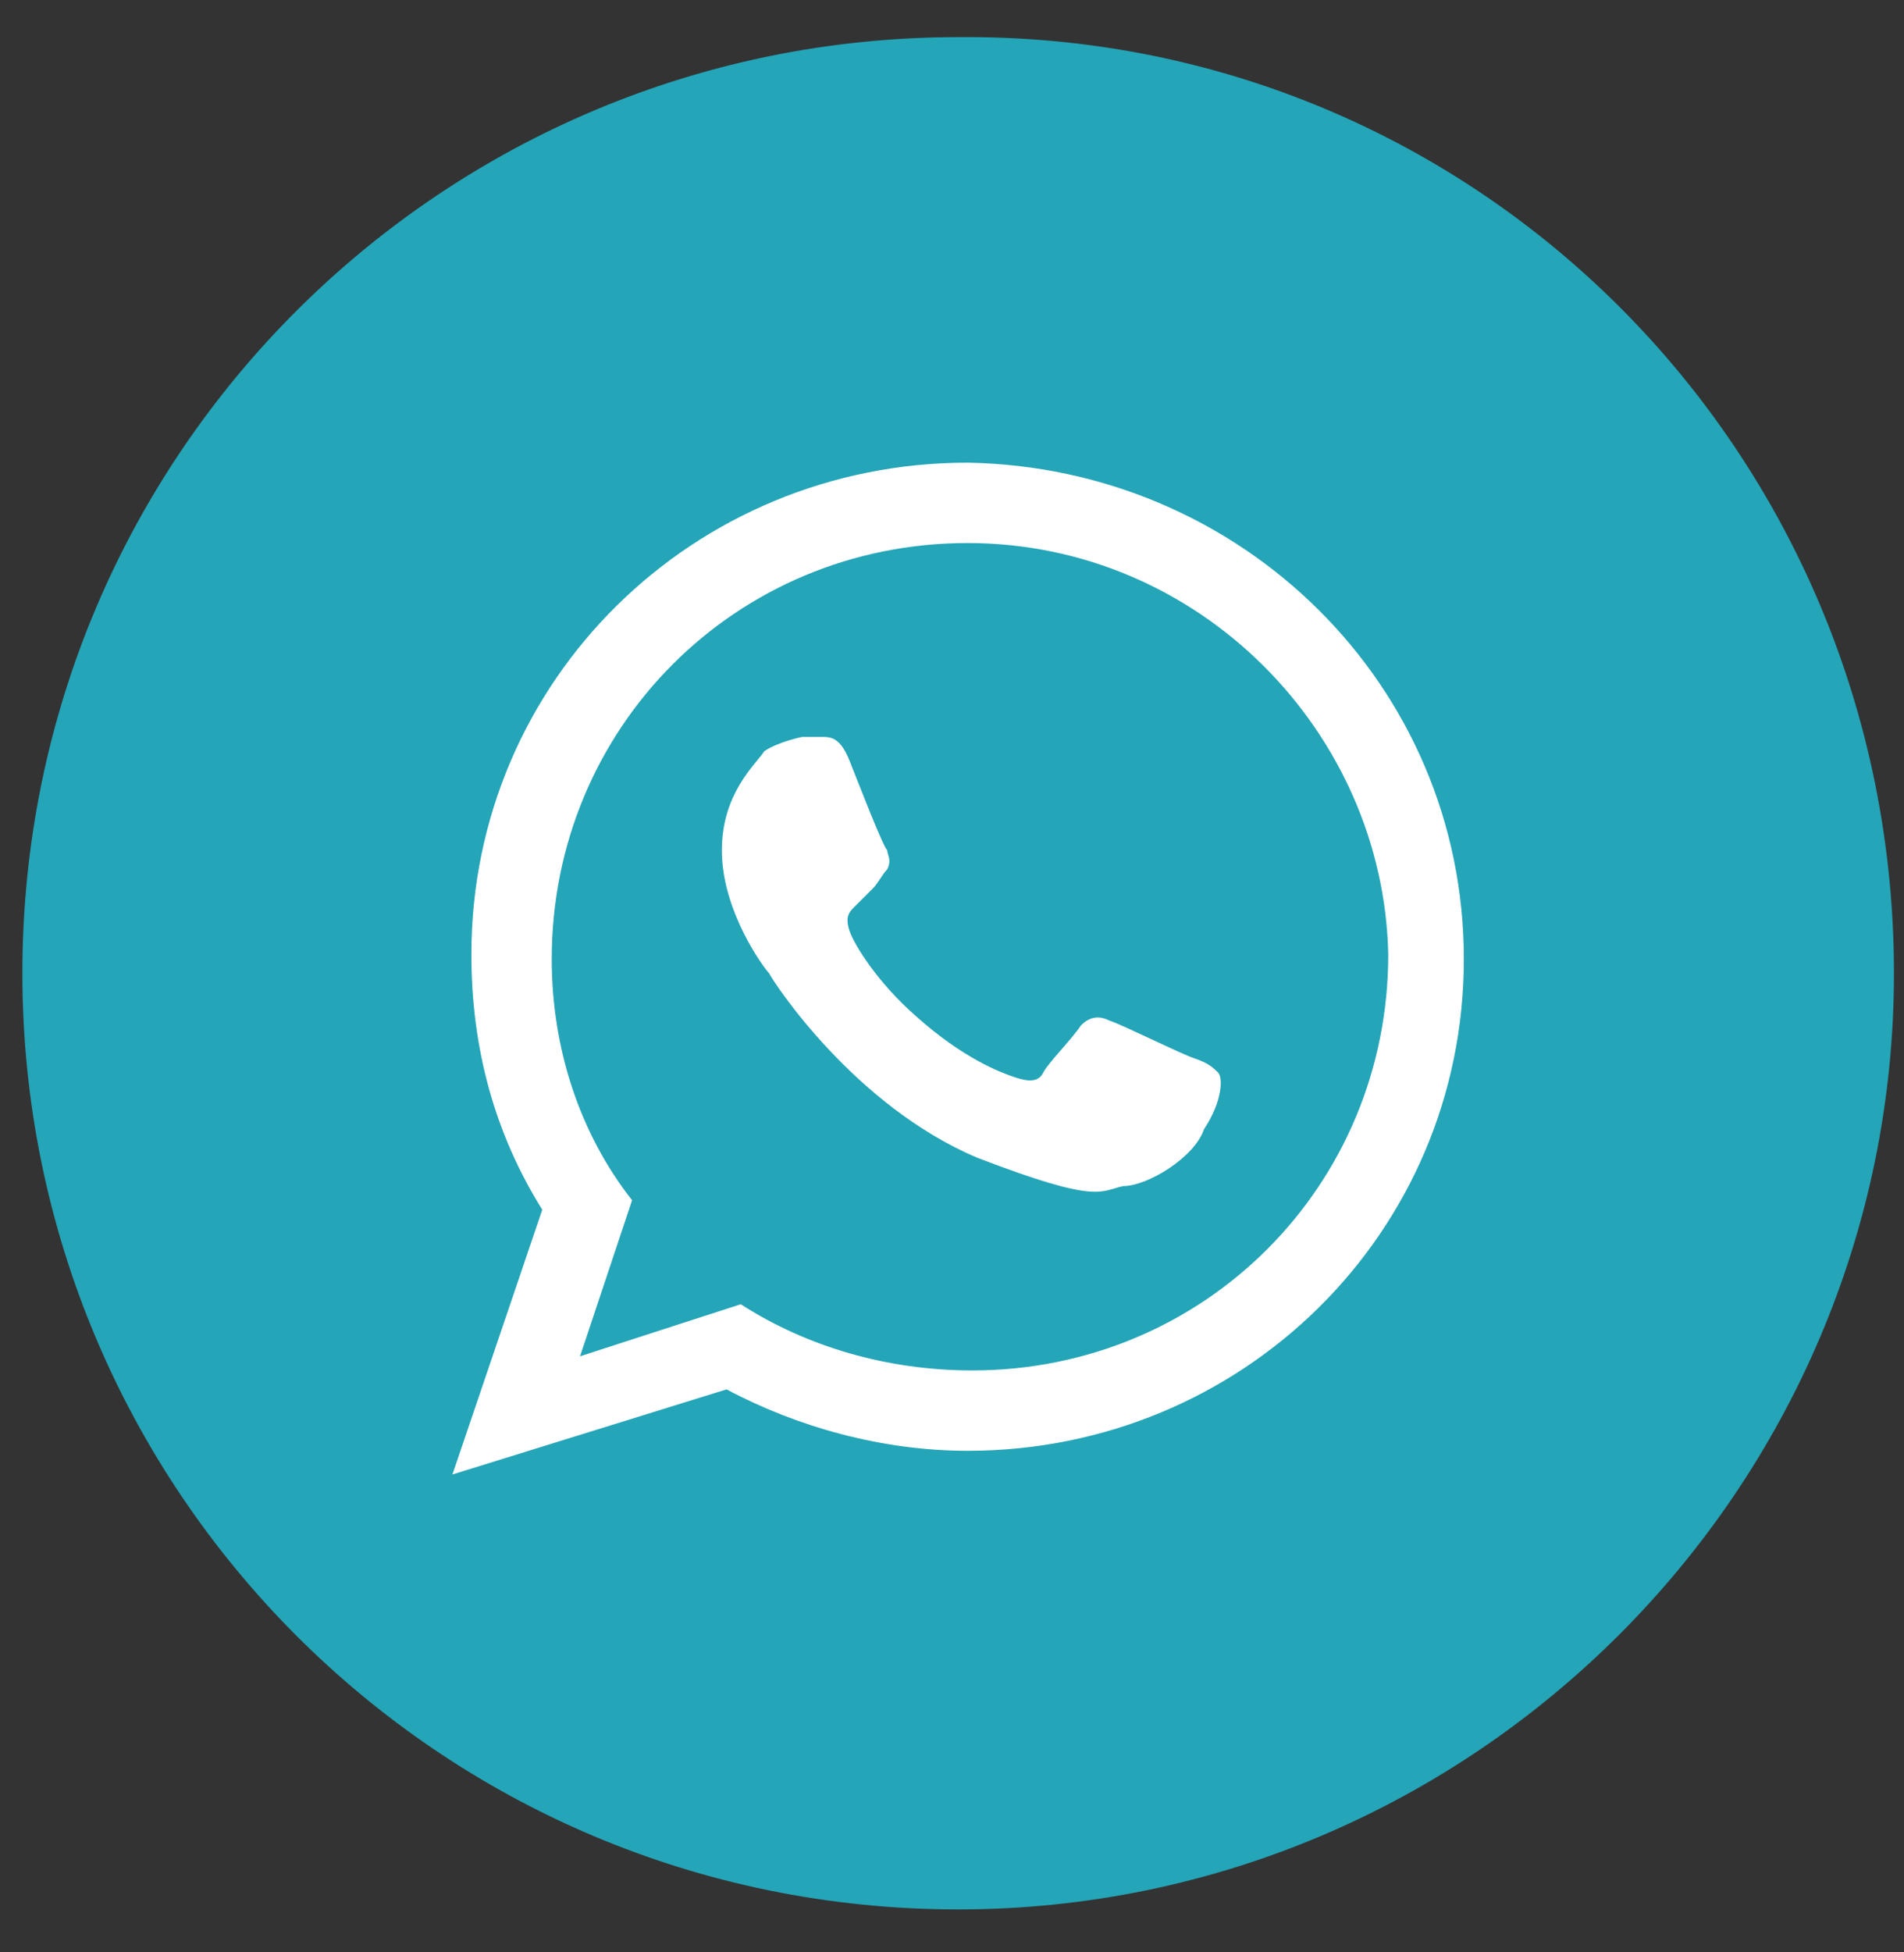
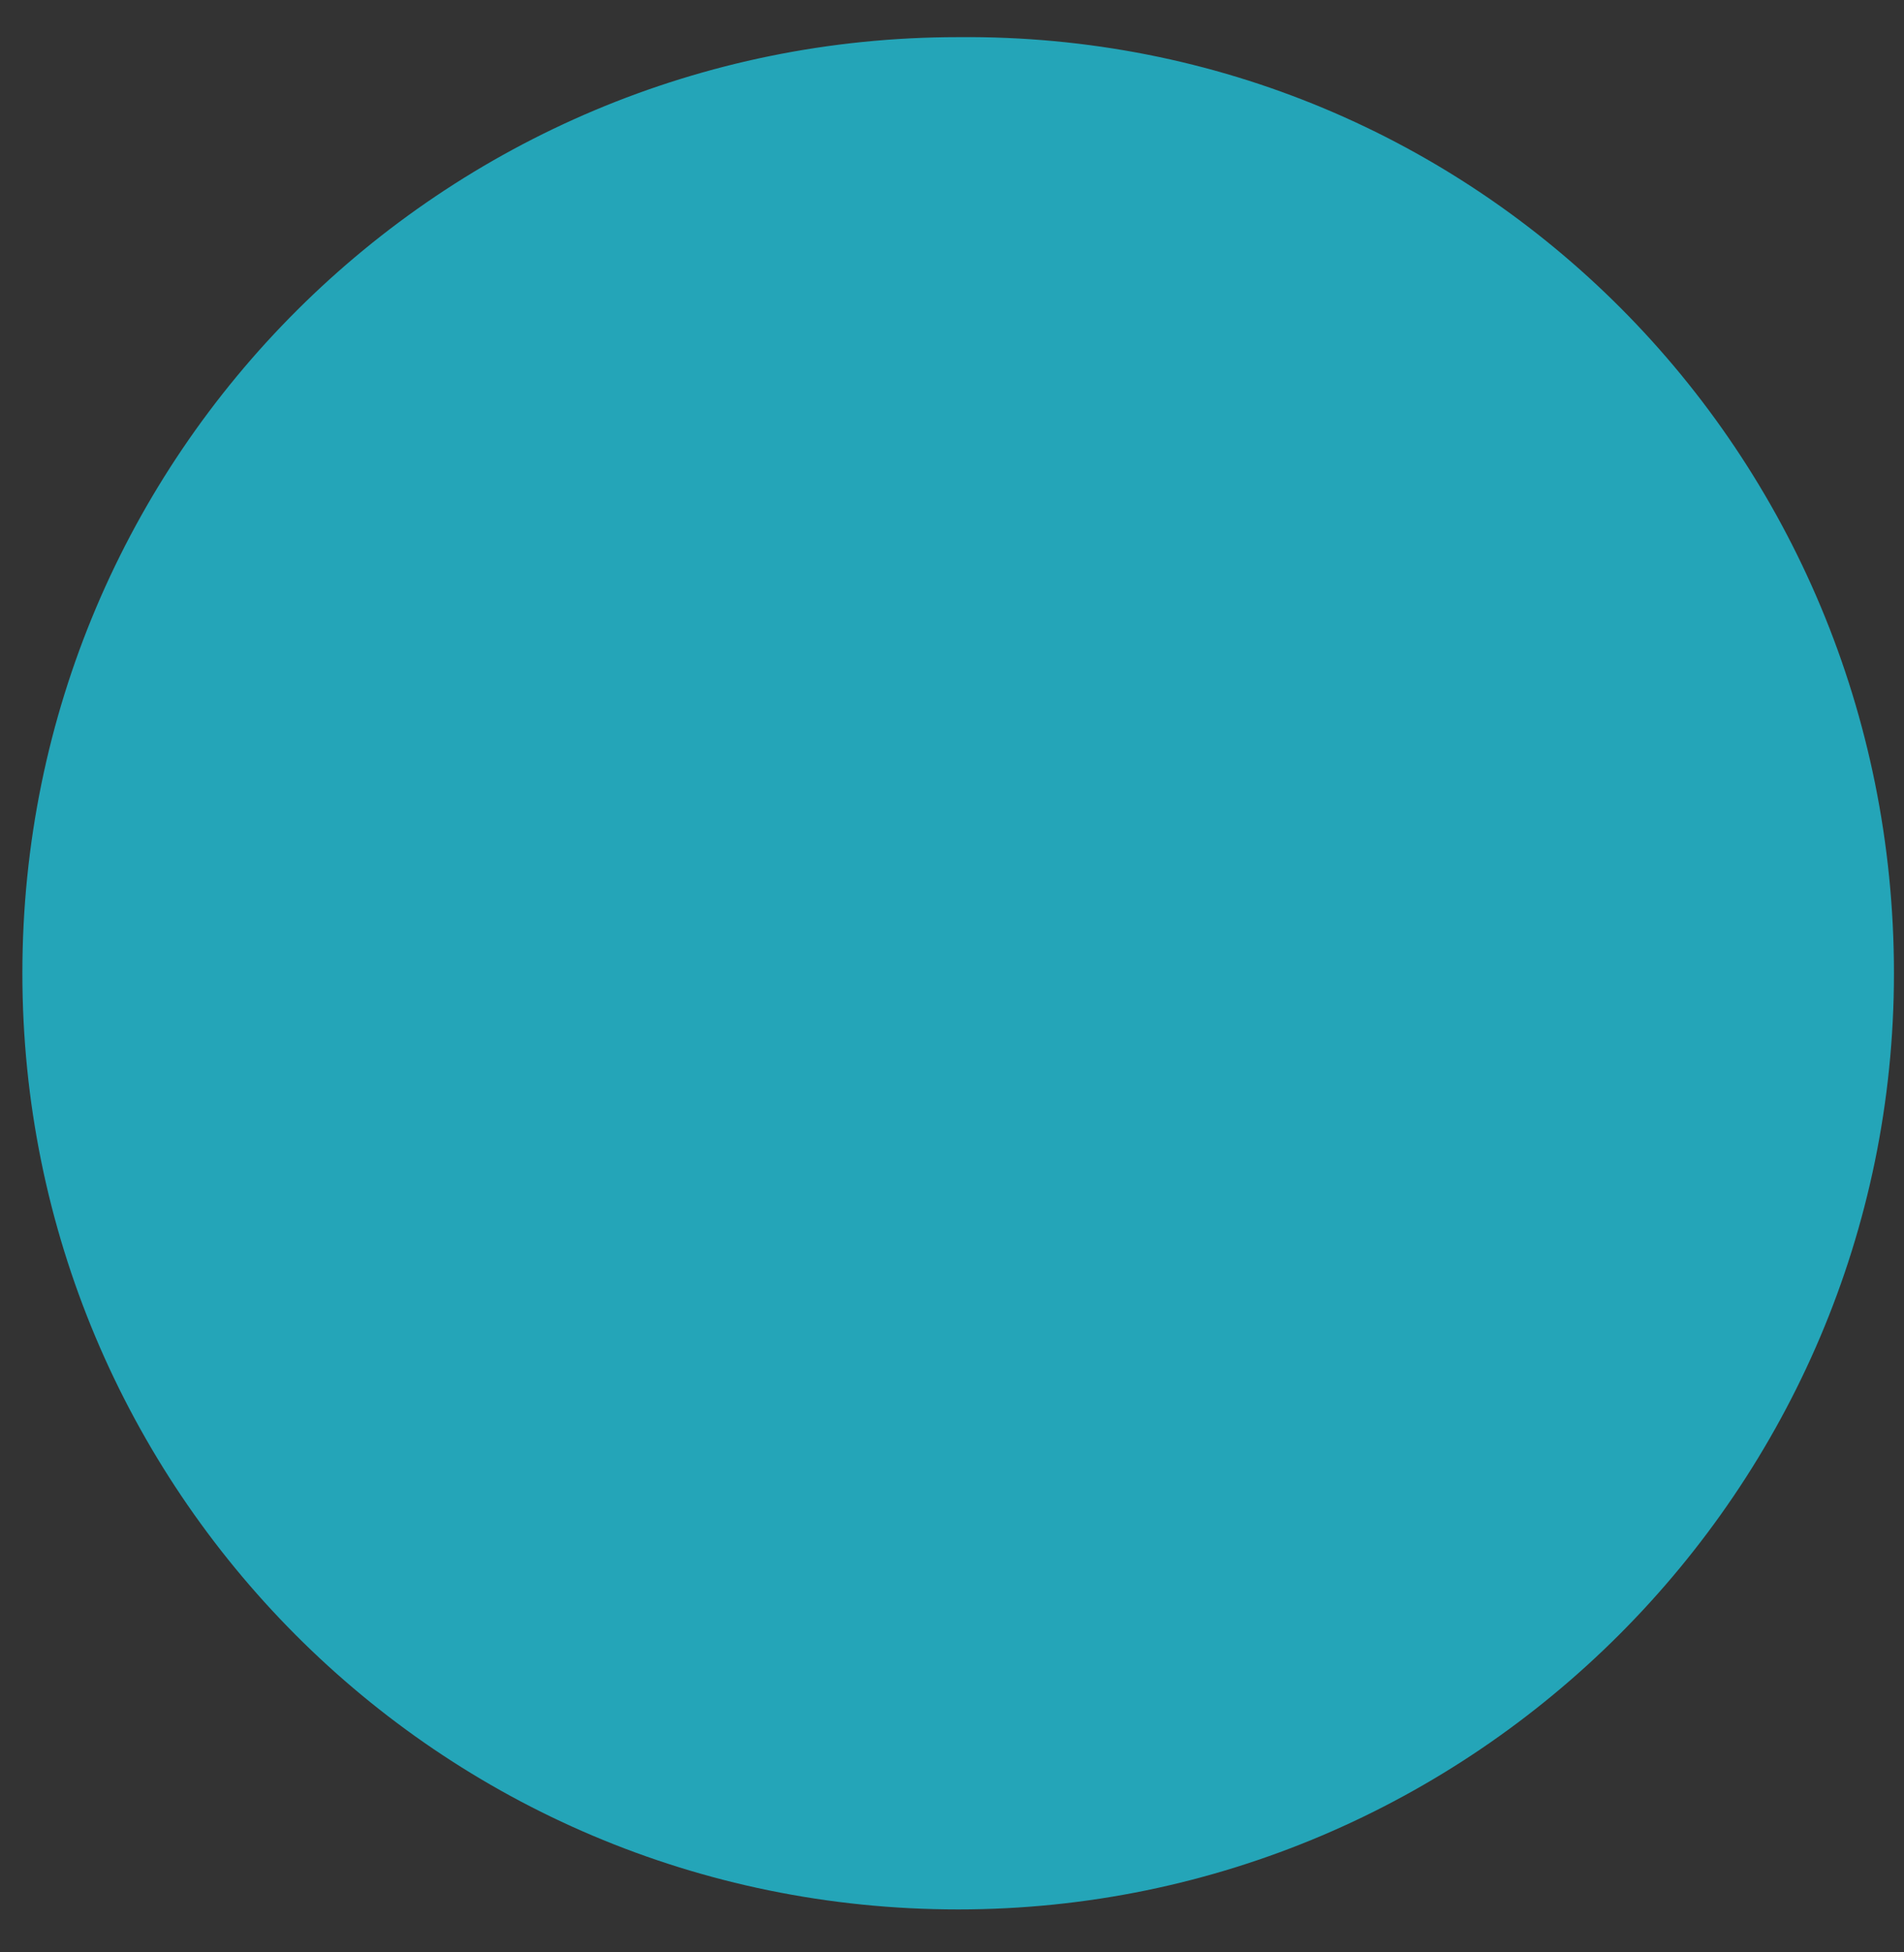
<svg xmlns="http://www.w3.org/2000/svg" width="40" height="41" viewBox="0 0 40 41" fill="none">
  <rect x="0" y="0" width="40" height="41" fill="#333333" stroke="none" />
  <path d="M39.789 20.439C39.789 31.262 30.953 40.098 20.13 40.098C9.208 40.098 0.47 31.262 0.47 20.439C0.47 9.517 9.307 0.78 20.13 0.78C31.052 0.68 39.789 9.517 39.789 20.439Z" fill="#24A5B8" />
-   <path fill-rule="evenodd" clip-rule="evenodd" d="M30.753 20.141C30.753 25.9 26.087 30.467 20.328 30.467C18.541 30.467 16.754 29.971 15.264 29.177L9.505 30.964L11.392 25.404C10.399 23.815 9.903 22.028 9.903 20.042C9.903 14.283 14.569 9.716 20.328 9.716C26.087 9.815 30.753 14.382 30.753 20.141ZM20.328 11.404C15.463 11.404 11.591 15.276 11.591 20.141C11.591 22.028 12.186 23.815 13.279 25.205L12.186 28.482L15.562 27.389C16.952 28.283 18.64 28.779 20.427 28.779C25.293 28.779 29.165 24.907 29.165 20.042C29.066 15.375 25.193 11.404 20.328 11.404ZM25.59 22.524C25.491 22.425 25.392 22.326 25.094 22.226C24.796 22.127 23.605 21.531 23.307 21.432C23.108 21.333 22.91 21.333 22.711 21.531C22.512 21.829 22.016 22.326 21.917 22.524C21.817 22.723 21.619 22.723 21.321 22.623C21.023 22.524 20.229 22.226 19.236 21.333C18.442 20.638 17.945 19.843 17.846 19.546C17.747 19.248 17.846 19.148 17.945 19.049C18.044 18.95 18.243 18.751 18.342 18.652C18.442 18.553 18.541 18.354 18.64 18.255C18.739 18.056 18.64 17.957 18.64 17.858C18.541 17.758 18.044 16.468 17.846 15.971C17.647 15.475 17.449 15.475 17.25 15.475C17.151 15.475 16.853 15.475 16.853 15.475C16.853 15.475 16.357 15.574 16.059 15.773C15.86 16.07 15.165 16.666 15.165 17.858C15.165 19.148 16.059 20.34 16.158 20.439C16.257 20.638 17.945 23.219 20.527 24.311C23.108 25.304 23.108 25.006 23.605 24.907C24.101 24.907 25.094 24.311 25.293 23.716C25.69 23.12 25.69 22.623 25.59 22.524Z" fill="white" />
</svg>